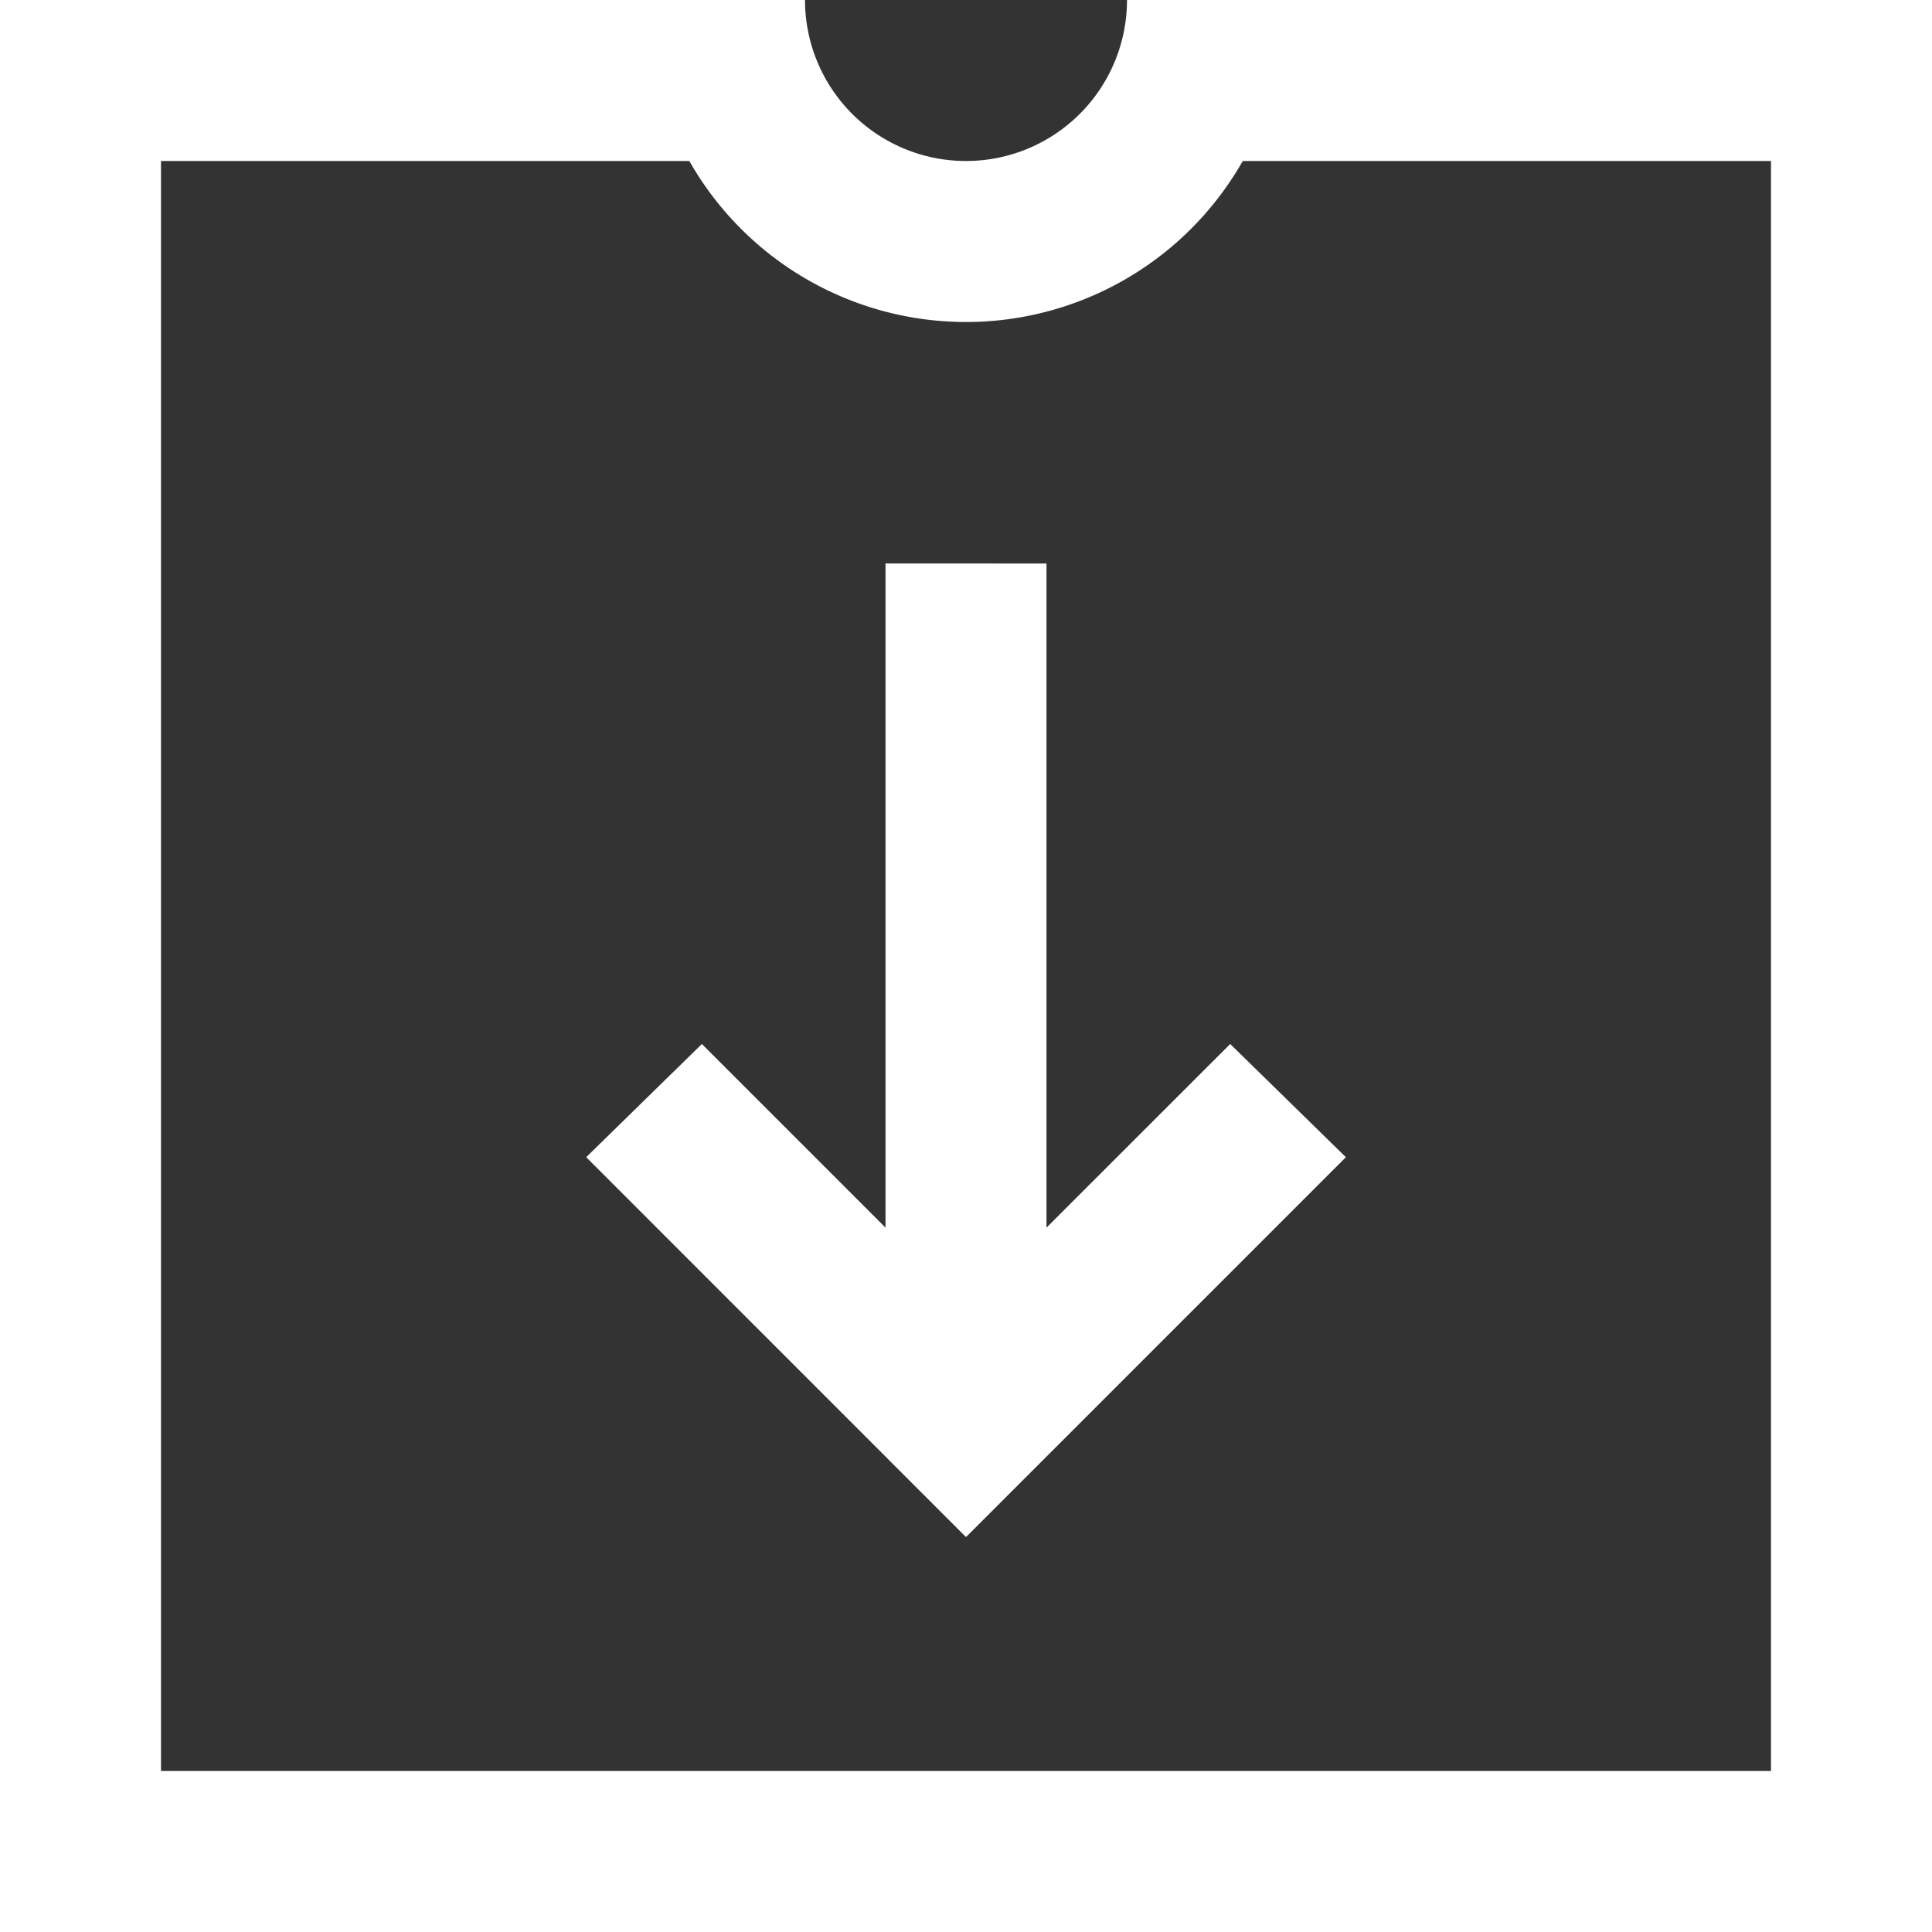
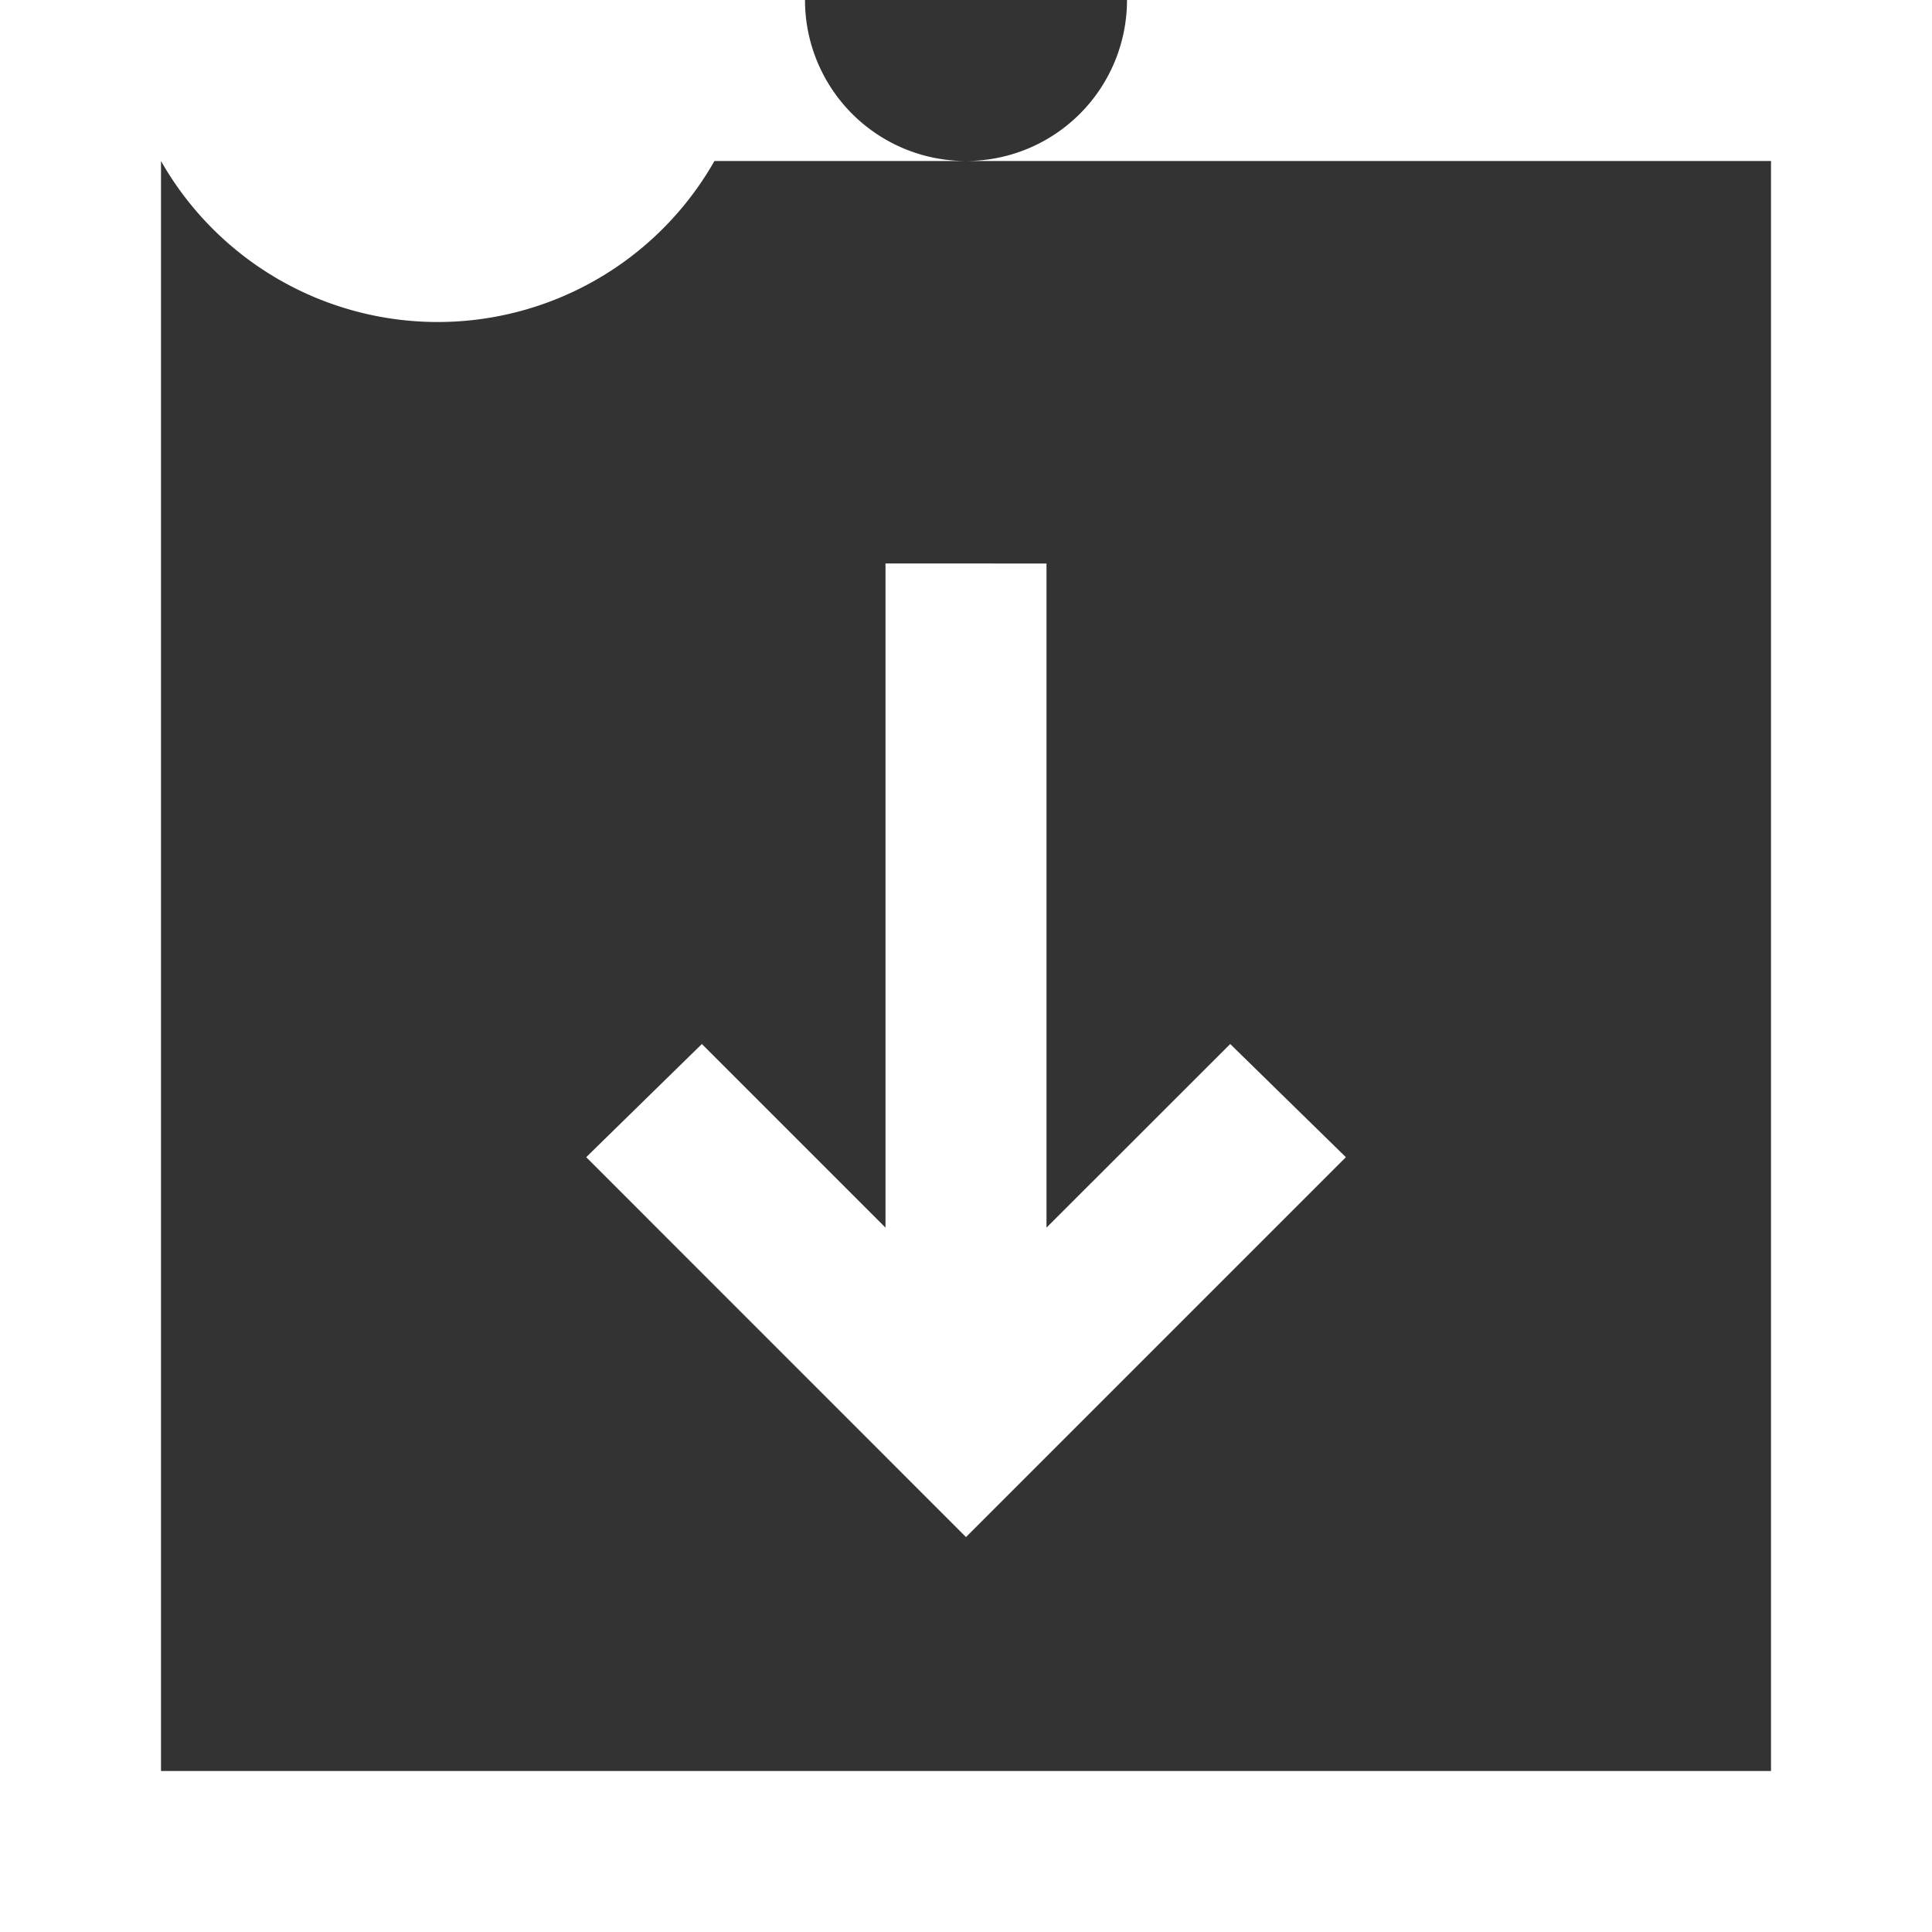
<svg xmlns="http://www.w3.org/2000/svg" id="icons8-download" width="24" height="24" viewBox="0 0 24 24">
  <rect x="0" y="0" width="24" height="24" fill="#333333" stroke="none" />
-   <path id="Tracé_12" data-name="Tracé 12" d="M4,4V28H28V4H18a2,2,0,0,1-4,0ZM6,6h6.563a3.954,3.954,0,0,0,6.875,0H26V26H6Zm9,5v8.25l-2.281-2.281-1.437,1.406L16,23.094l4.719-4.719-1.437-1.406L17,19.25V11Z" transform="translate(-4 -4)" fill="#fff" />
+   <path id="Tracé_12" data-name="Tracé 12" d="M4,4V28H28V4H18a2,2,0,0,1-4,0ZM6,6a3.954,3.954,0,0,0,6.875,0H26V26H6Zm9,5v8.25l-2.281-2.281-1.437,1.406L16,23.094l4.719-4.719-1.437-1.406L17,19.25V11Z" transform="translate(-4 -4)" fill="#fff" />
</svg>